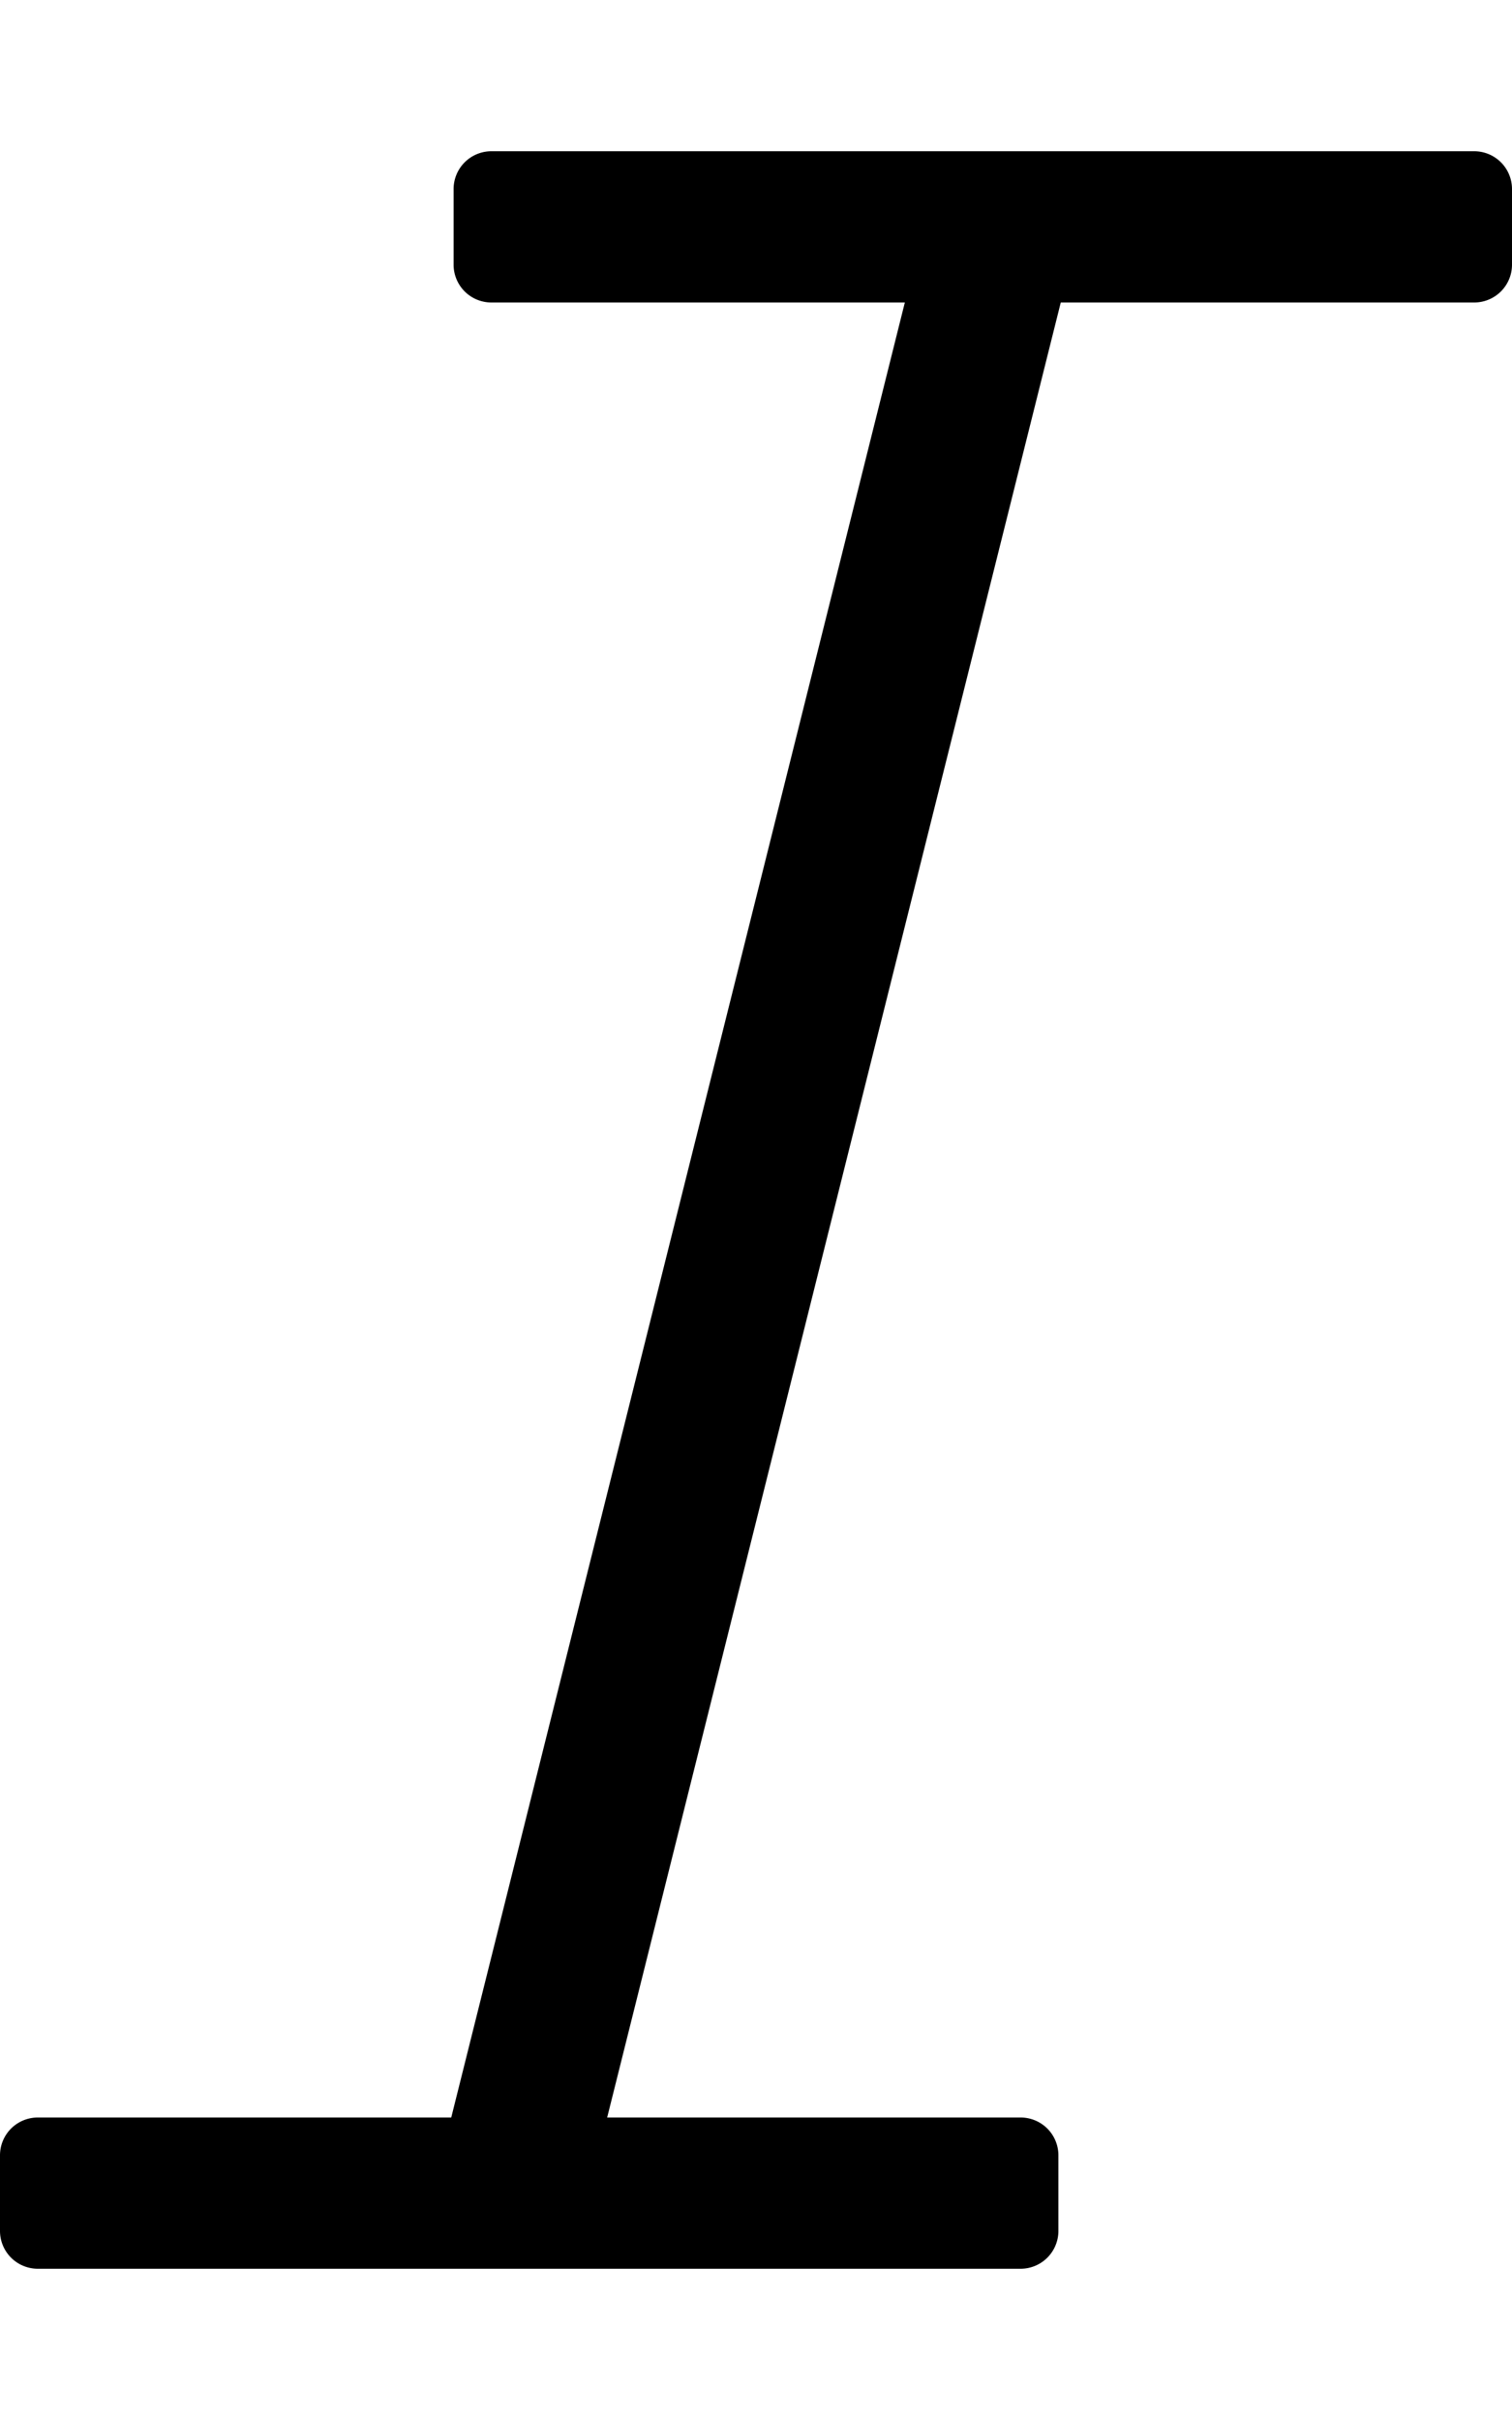
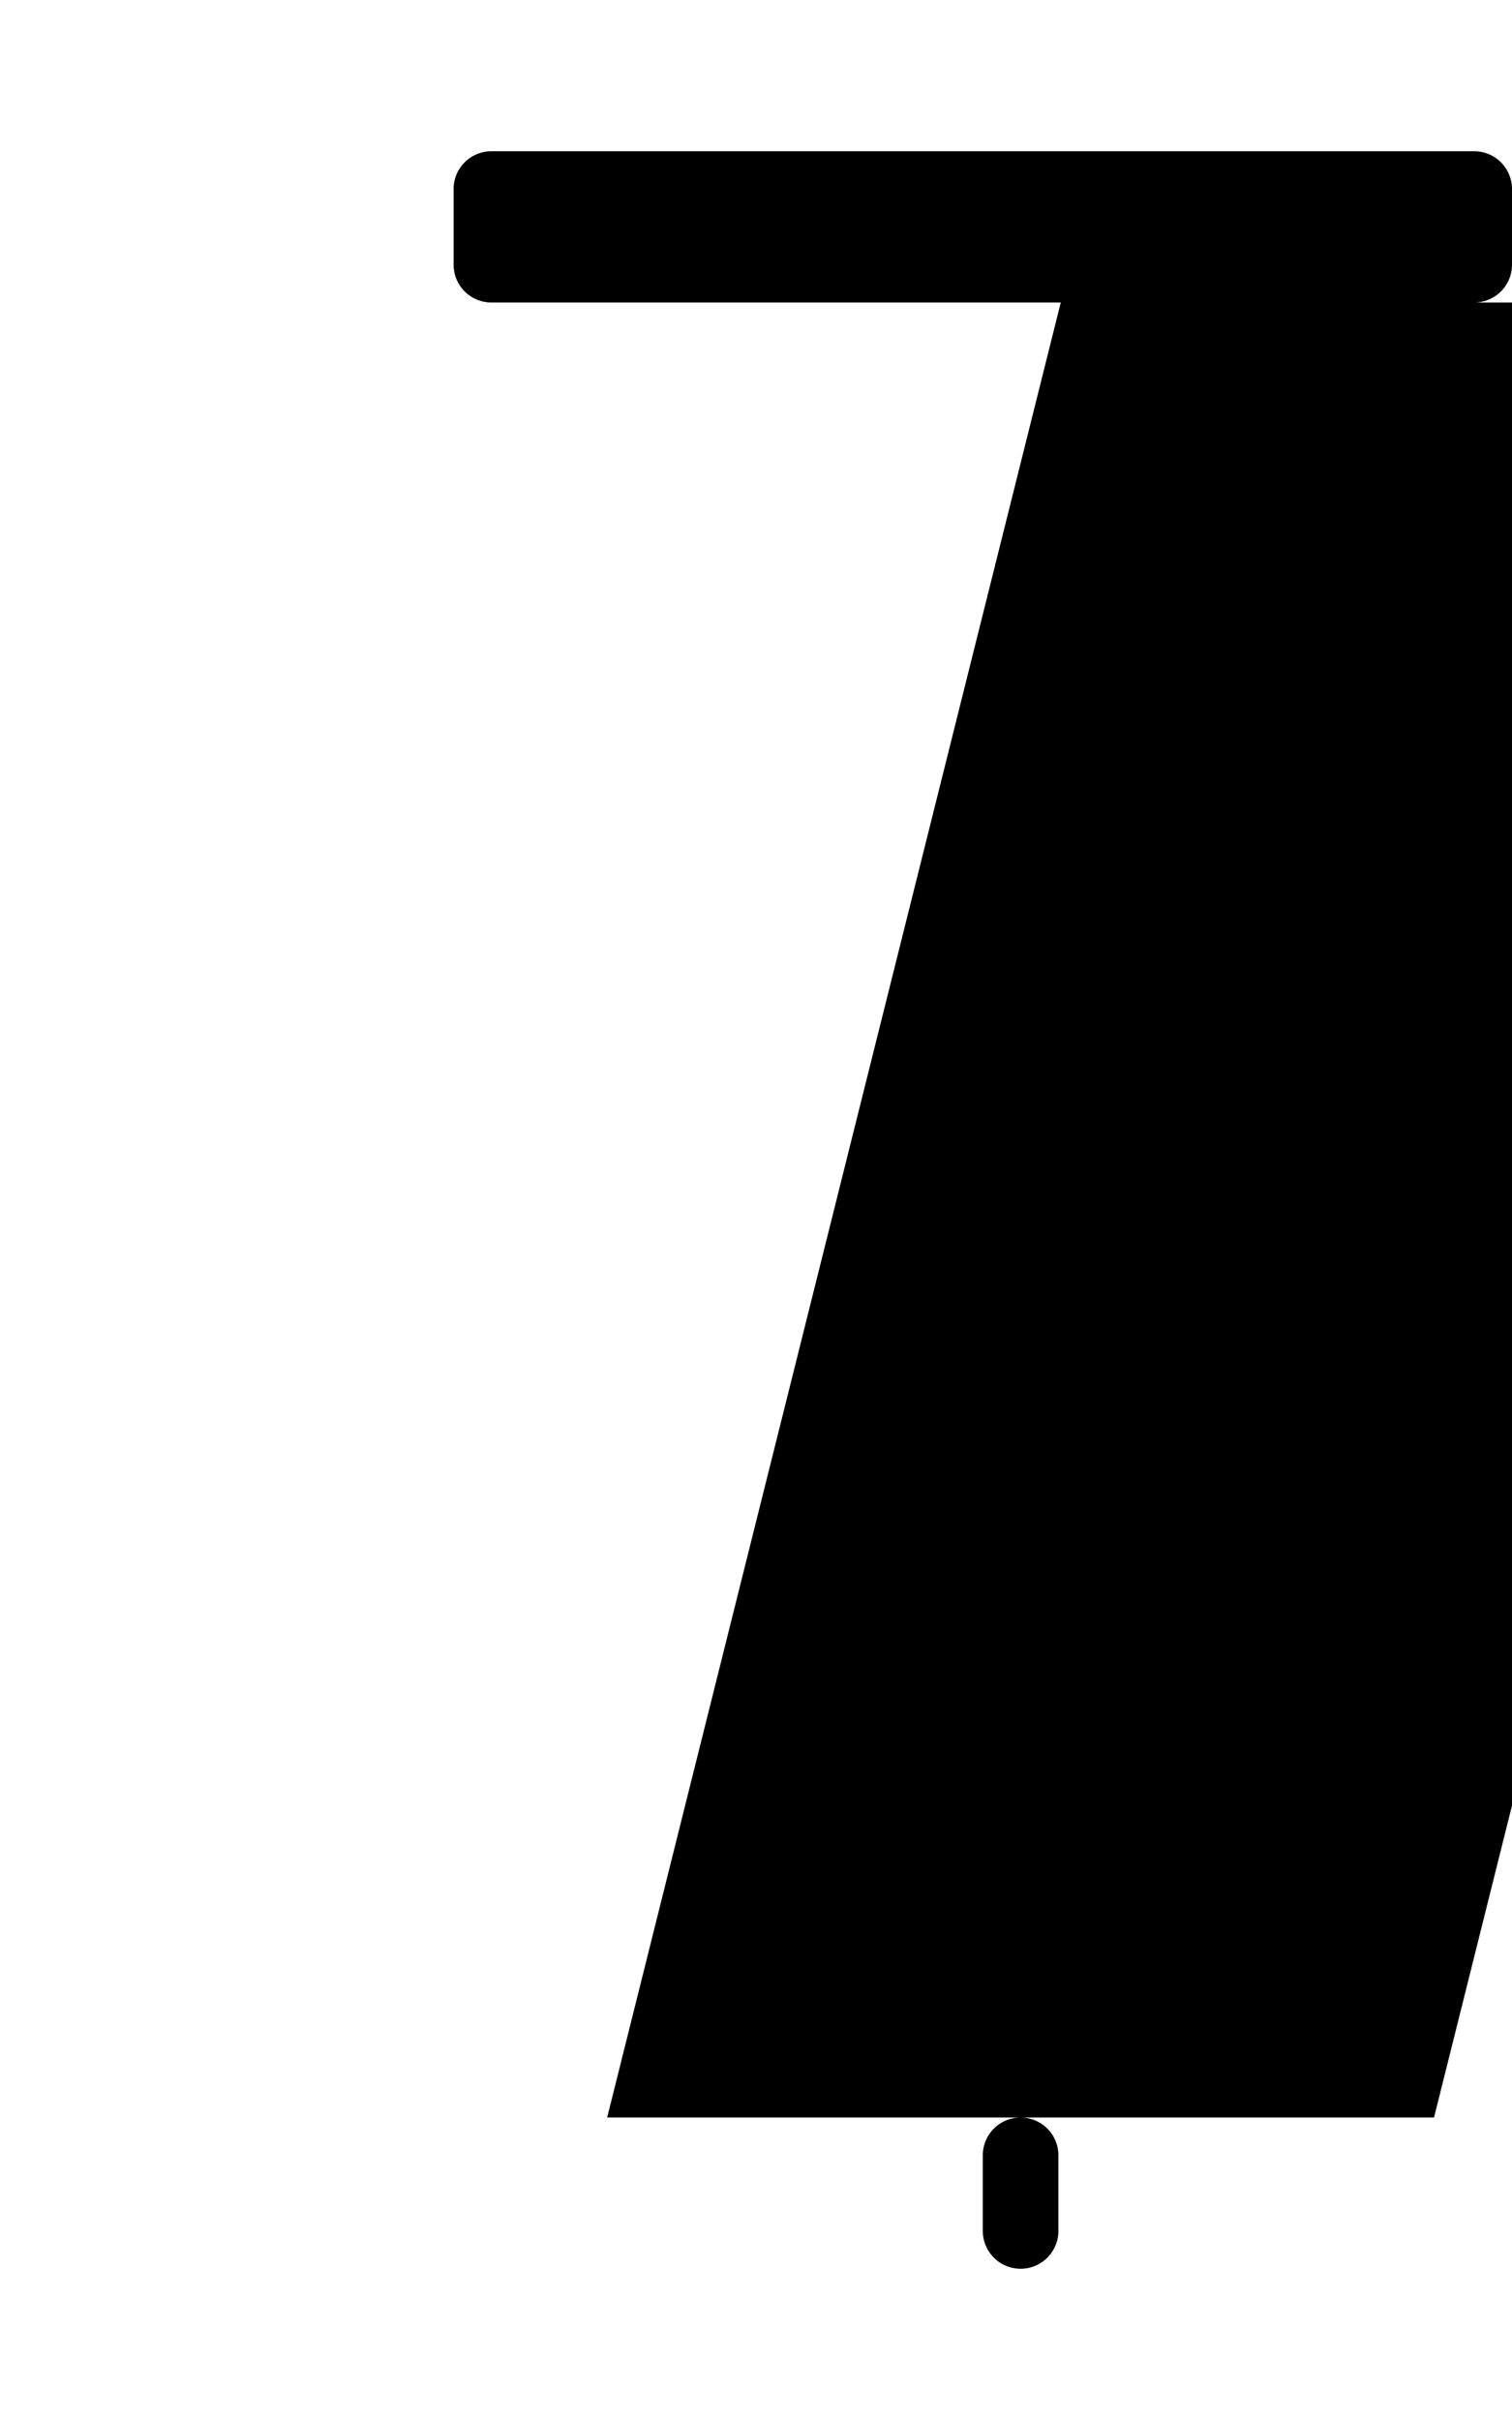
<svg xmlns="http://www.w3.org/2000/svg" viewBox="0 0 320 512">
-   <path d="M320 40v16a8 8 0 0 1-8 8h-87.5l-96 384H216a8 8 0 0 1 8 8v16a8 8 0 0 1-8 8H8a8 8 0 0 1-8-8v-16a8 8 0 0 1 8-8h87.5l96-384H104a8 8 0 0 1-8-8V40a8 8 0 0 1 8-8h208a8 8 0 0 1 8 8z" />
+   <path d="M320 40v16a8 8 0 0 1-8 8h-87.5l-96 384H216a8 8 0 0 1 8 8v16a8 8 0 0 1-8 8a8 8 0 0 1-8-8v-16a8 8 0 0 1 8-8h87.5l96-384H104a8 8 0 0 1-8-8V40a8 8 0 0 1 8-8h208a8 8 0 0 1 8 8z" />
</svg>